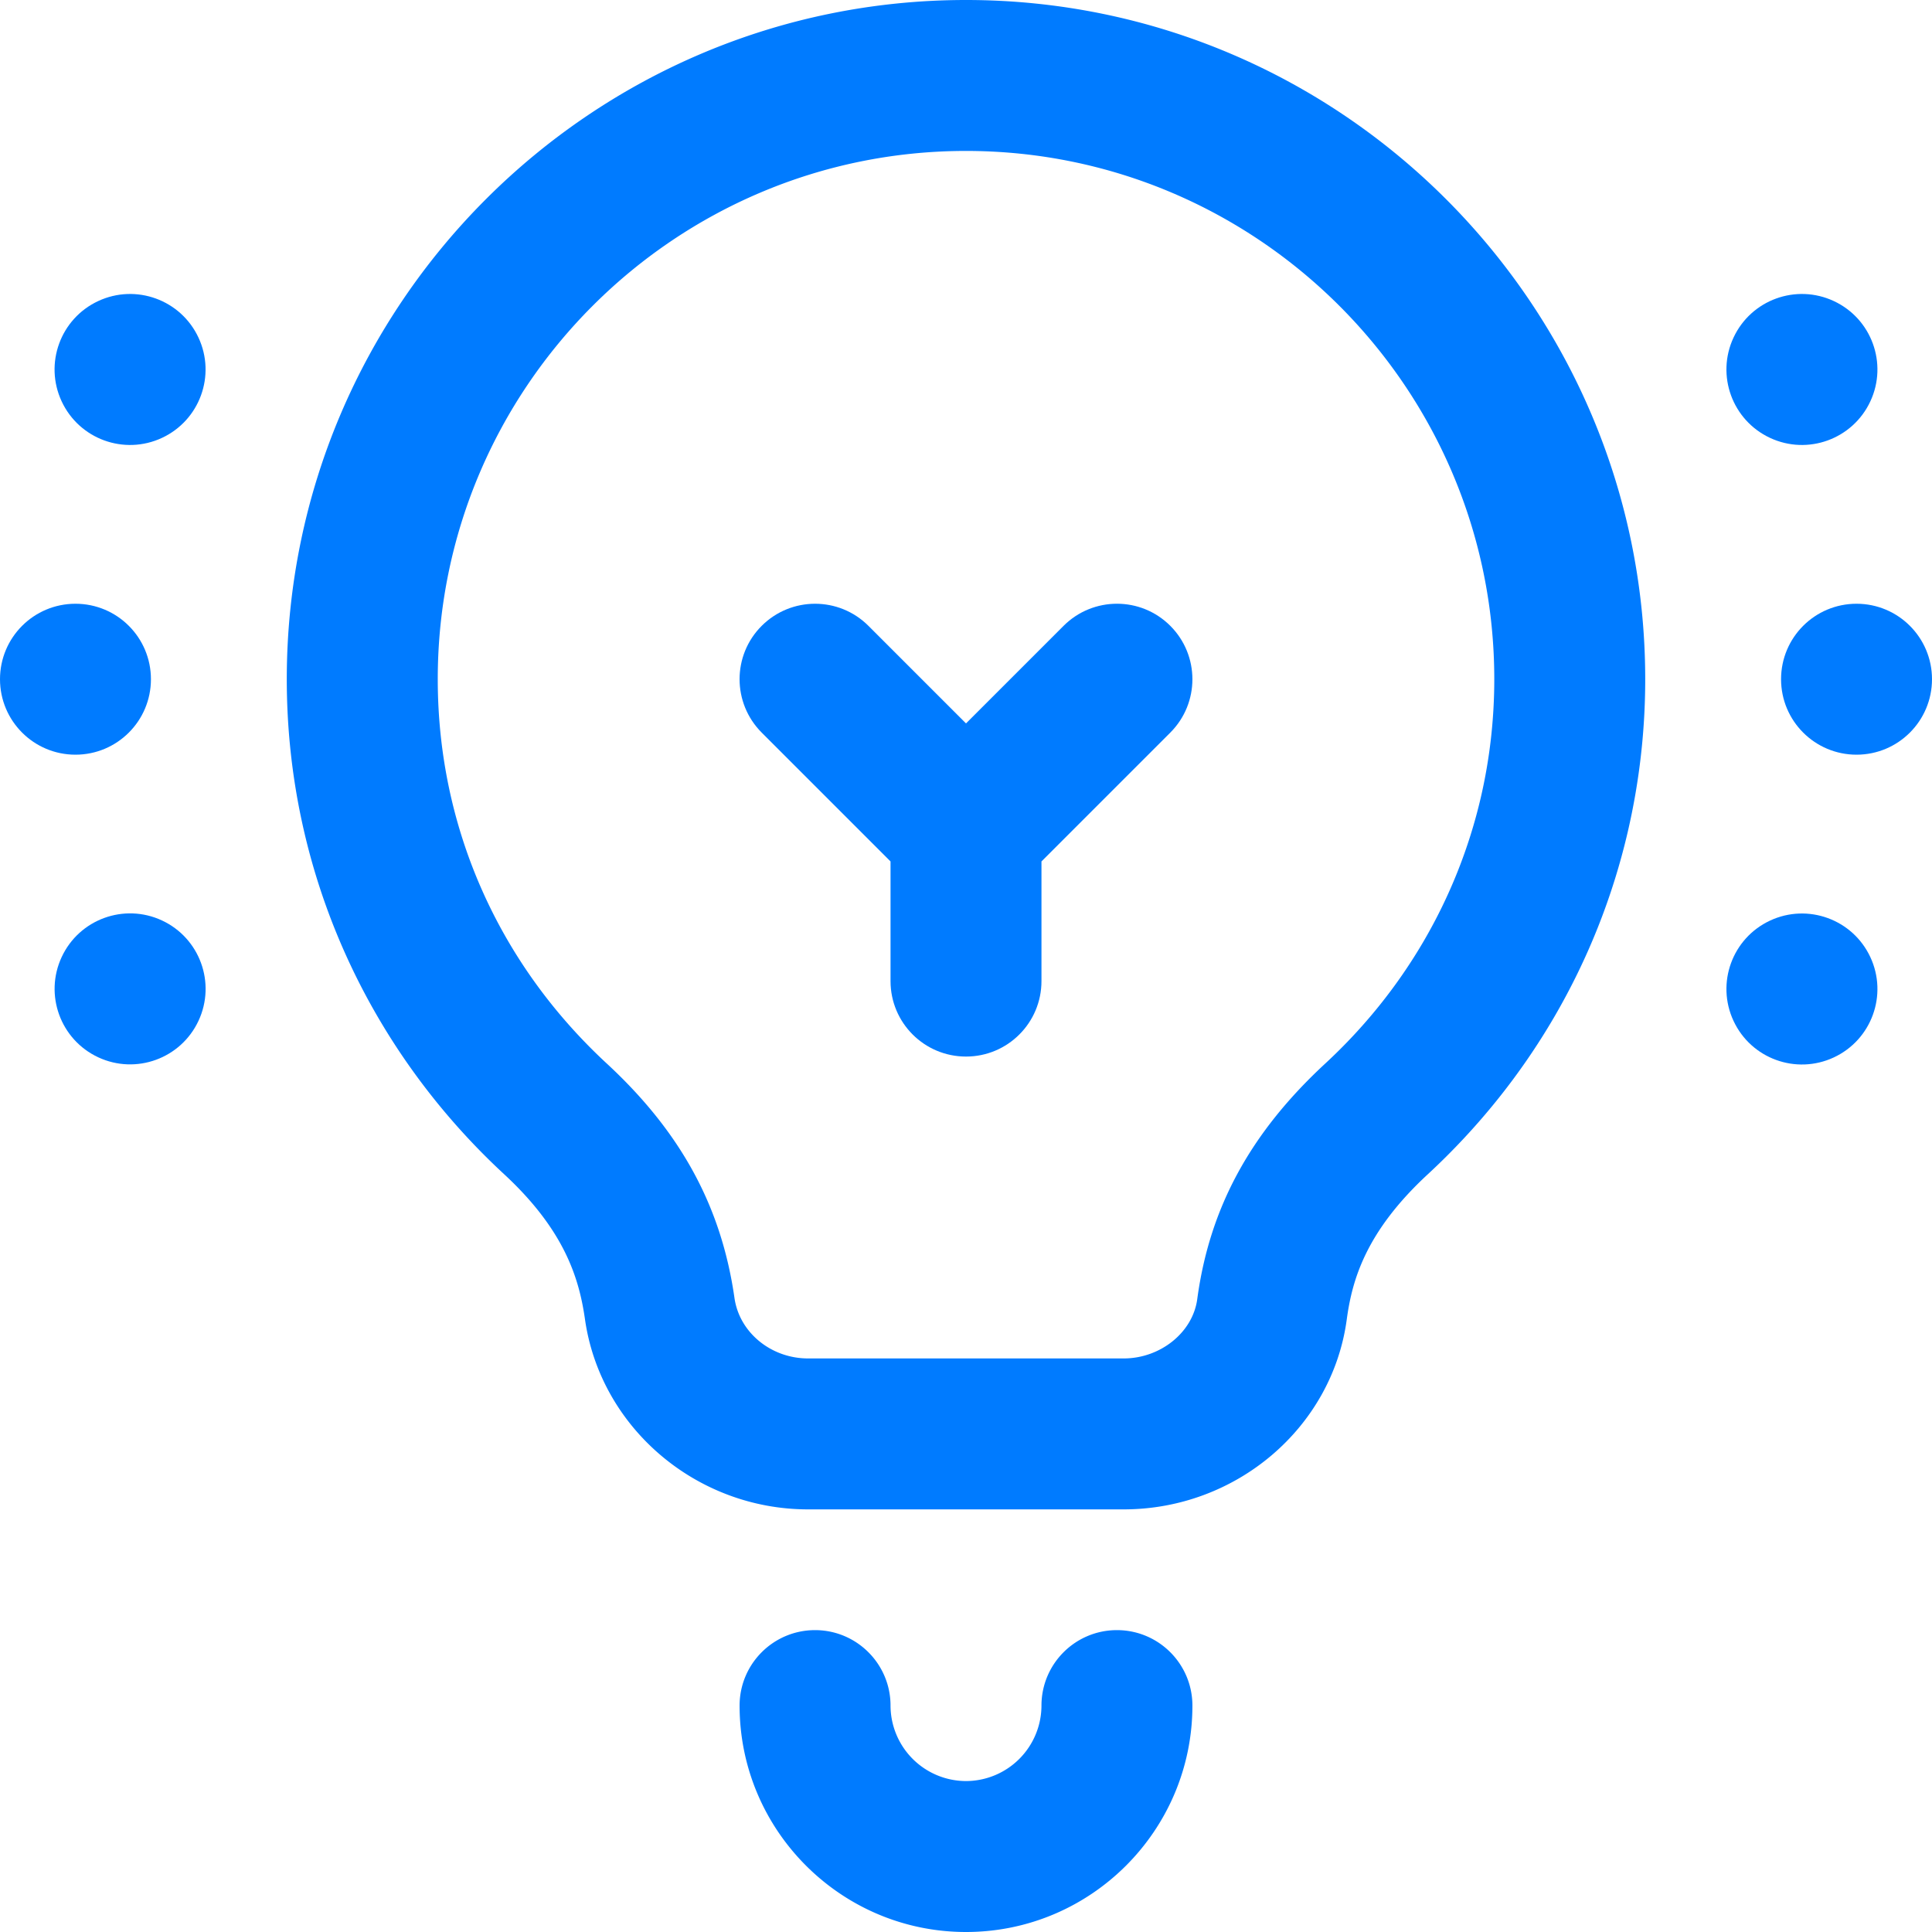
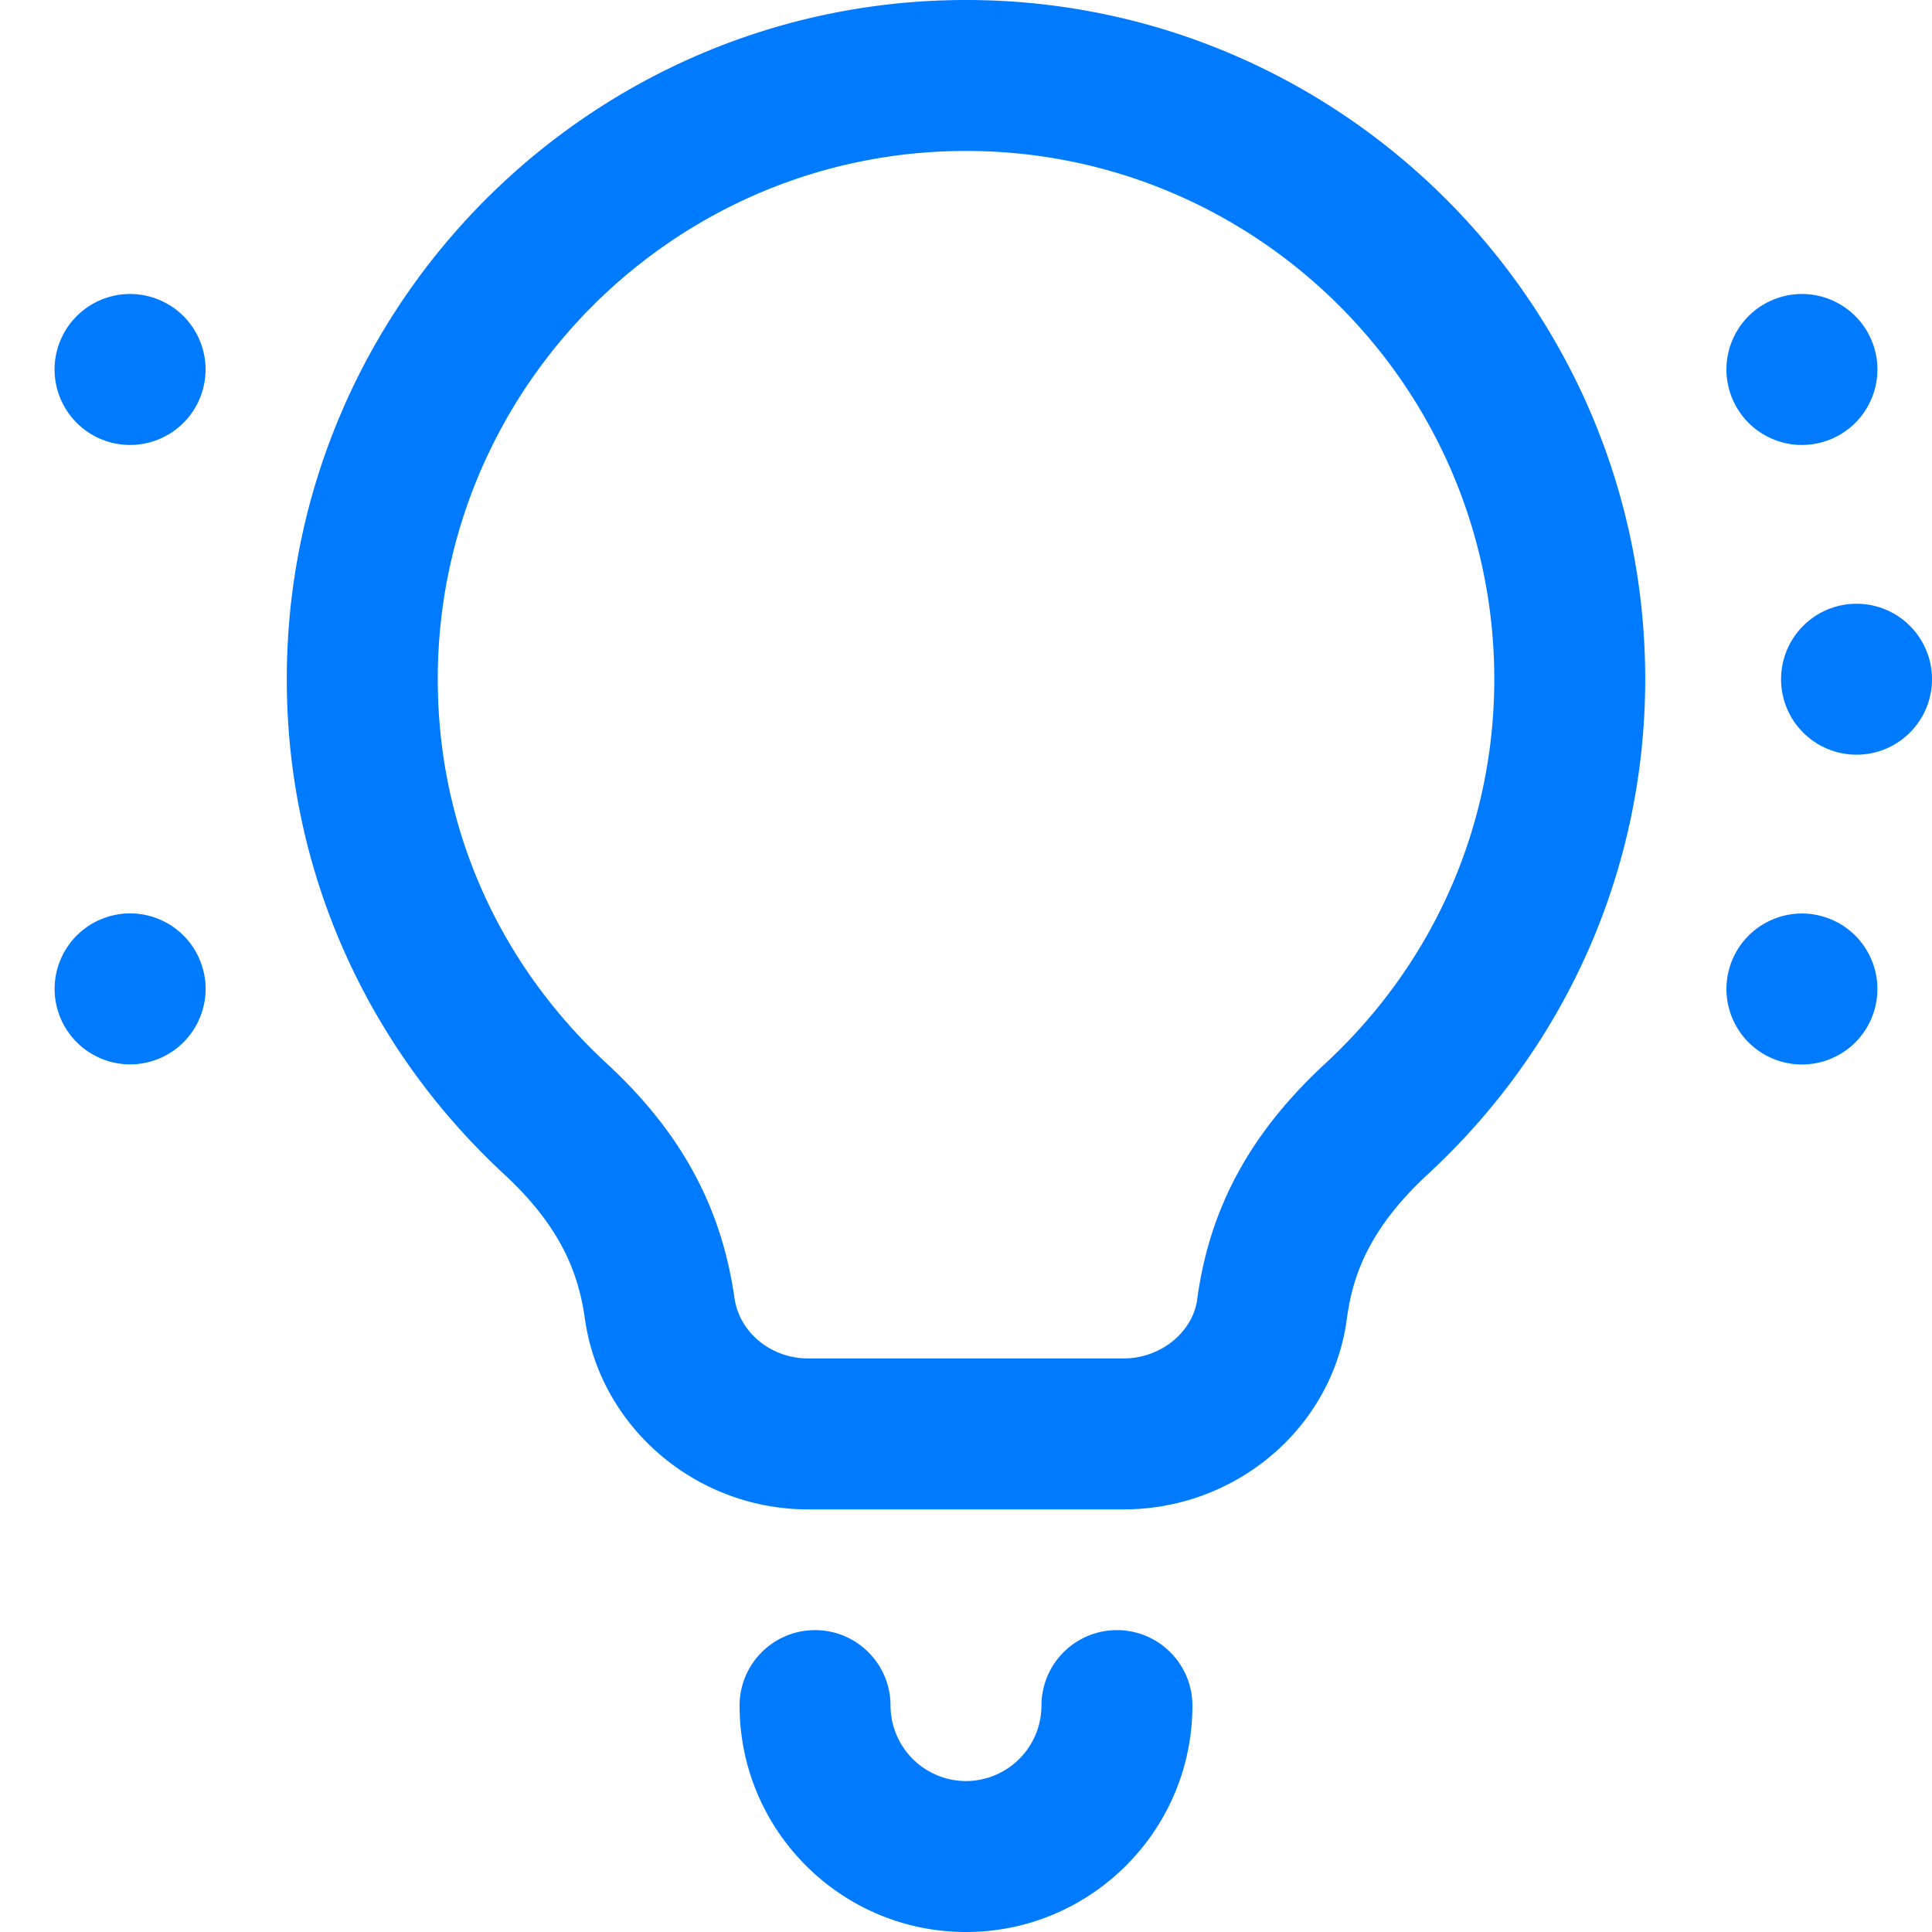
<svg xmlns="http://www.w3.org/2000/svg" width="48" height="48" fill="none">
  <g clip-path="url(#B)" fill="url(#A)">
-     <path d="M1.875 18.75c1.036 0 1.875-.839 1.875-1.875S2.911 15 1.875 15 0 15.839 0 16.875.839 18.75 1.875 18.75z" />
    <path d="M46.125 18.75c1.036 0 1.875-.839 1.875-1.875S47.161 15 46.125 15s-1.875.839-1.875 1.875.84 1.875 1.875 1.875z" />
    <path d="M2.44 26.268c.939.438 2.054.032 2.492-.907s.032-2.054-.907-2.492-2.054-.032-2.492.907-.032 2.054.907 2.492z" />
-     <path d="M43.069 8.387c-.438.939-.032 2.054.907 2.492s2.054.032 2.492-.907.032-2.054-.907-2.492-2.054-.032-2.492.907z" />
+     <path d="M43.069 8.387c-.438.939-.032 2.054.907 2.492s2.054.032 2.492-.907.032-2.054-.907-2.492-2.054-.032-2.492.907" />
    <path d="M45.561 26.271c.939-.438 1.345-1.553.907-2.492s-1.553-1.345-2.492-.907-1.345 1.553-.907 2.492 1.553 1.345 2.492.907z" />
    <path d="M4.931 8.387c-.438-.939-1.553-1.345-2.492-.907s-1.345 1.553-.907 2.492 1.553 1.345 2.492.907 1.345-1.553.907-2.492z" />
    <path d="M25.875 42.375A1.88 1.88 0 0 1 24 44.25a1.88 1.88 0 0 1-1.875-1.875c0-1.034-.84-1.875-1.875-1.875s-1.875.839-1.875 1.875C18.375 45.477 20.898 48 24 48s5.625-2.523 5.625-5.625c0-1.036-.84-1.875-1.875-1.875s-1.875.839-1.875 1.875z" />
    <path d="M24 0C14.695 0 7.125 7.57 7.125 16.875c0 4.819 2.042 9.191 5.401 12.299 1.516 1.403 1.866 2.61 2.008 3.605.385 2.691 2.766 4.721 5.541 4.721h7.842c2.797 0 5.18-2.029 5.543-4.72.133-.985.476-2.184 2.014-3.606 2.492-2.306 4.21-5.248 4.968-8.51a16.75 16.75 0 0 0 .433-3.788C40.875 7.57 33.305 0 24 0zm12.79 19.814c-.588 2.528-1.924 4.813-3.862 6.607-1.865 1.726-2.877 3.587-3.183 5.857-.111.825-.914 1.472-1.827 1.472h-7.842c-.92 0-1.706-.645-1.828-1.501-.325-2.273-1.333-4.124-3.174-5.827-2.707-2.505-4.198-5.895-4.198-9.546C10.875 9.638 16.763 3.75 24 3.75s13.125 5.888 13.125 13.125c0 .994-.113 1.983-.335 2.939z" />
-     <path d="M26.424 15.549L24 17.973l-2.424-2.424c-.732-.732-1.919-.732-2.652 0s-.732 1.919 0 2.652l3.201 3.201v2.973c0 1.036.839 1.875 1.875 1.875s1.875-.839 1.875-1.875v-2.973l3.201-3.201c.732-.732.732-1.919 0-2.652s-1.919-.732-2.652 0z" />
  </g>
  <defs>
    <linearGradient id="A" x1="0" y1="24.115" x2="48" y2="24.115" gradientUnits="userSpaceOnUse">
      <stop stop-color="#007bff" />
      <stop offset=".5" stop-color="#007bff" />
      <stop offset="1" stop-color="#007bff" />
    </linearGradient>
    <clipPath id="B">
      <path fill="#007bff" d="M0 0h48v48H0z" />
    </clipPath>
  </defs>
</svg>